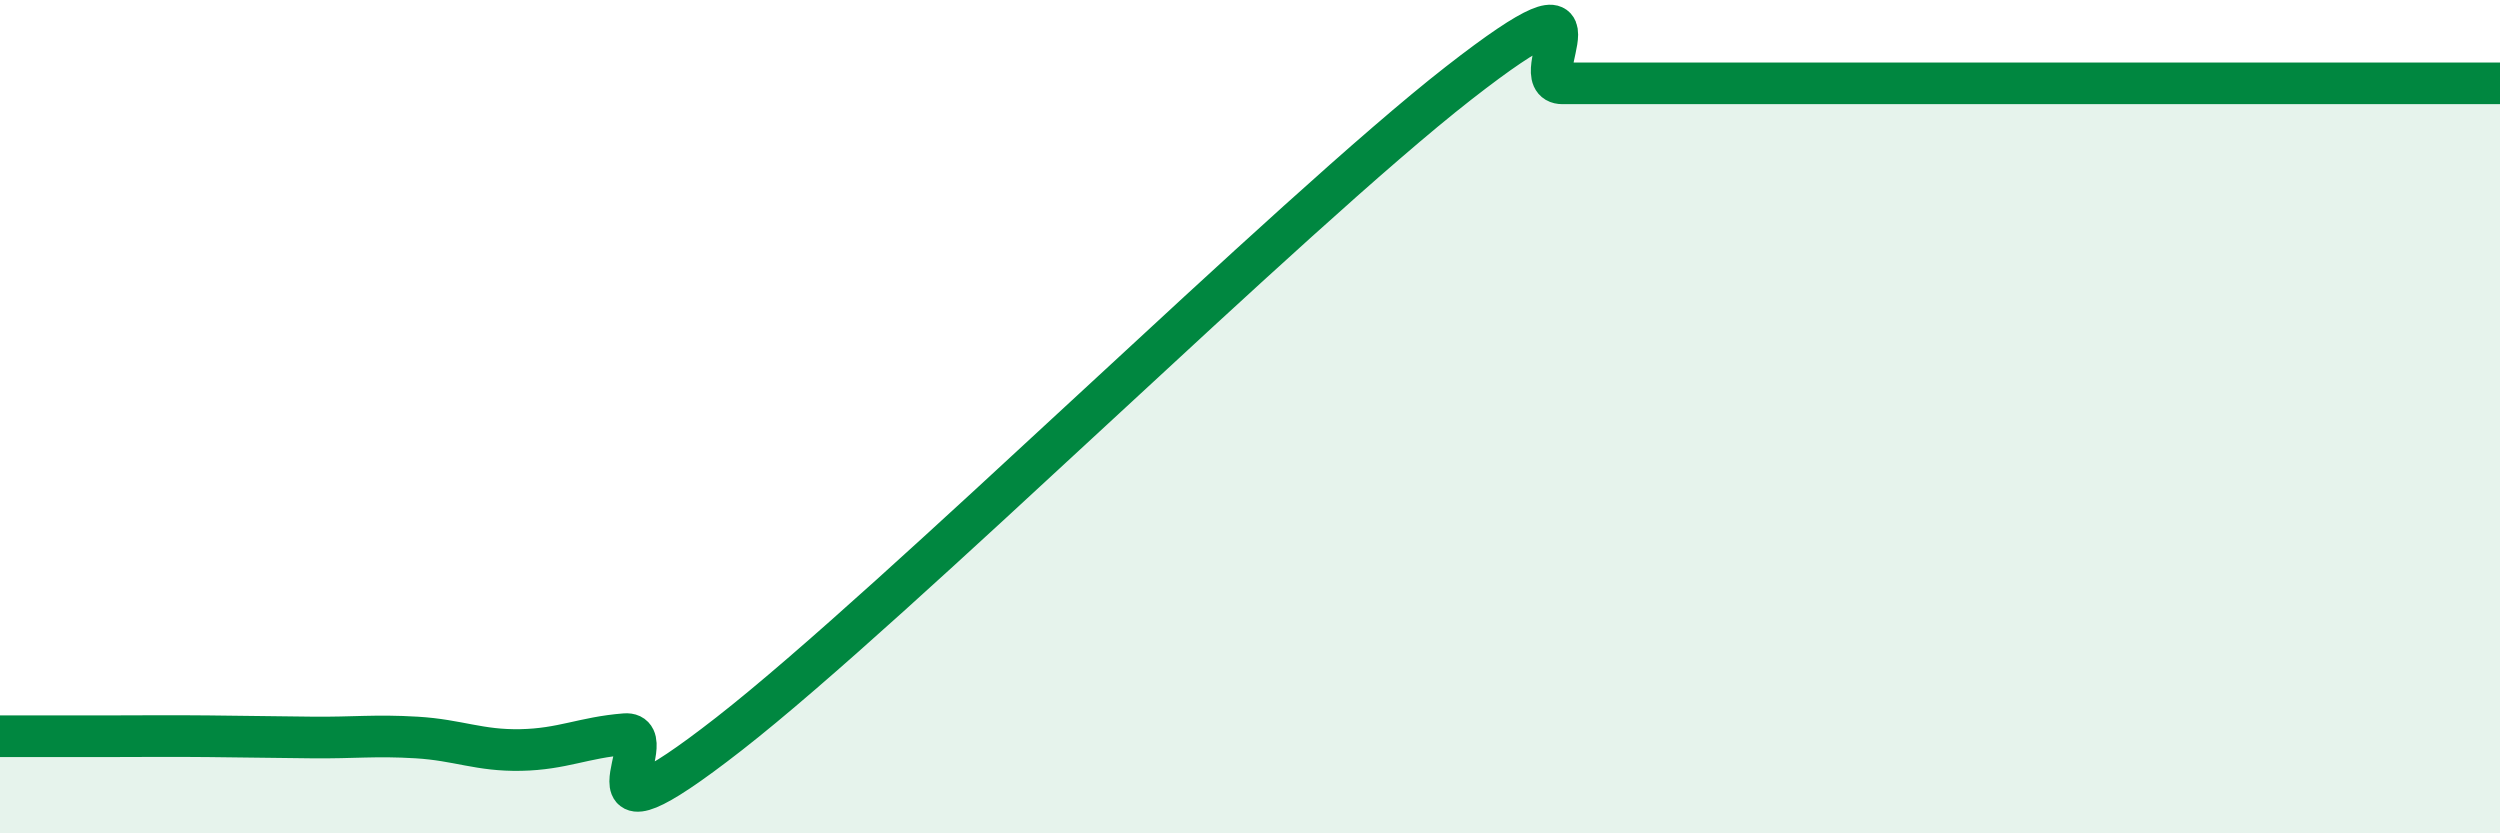
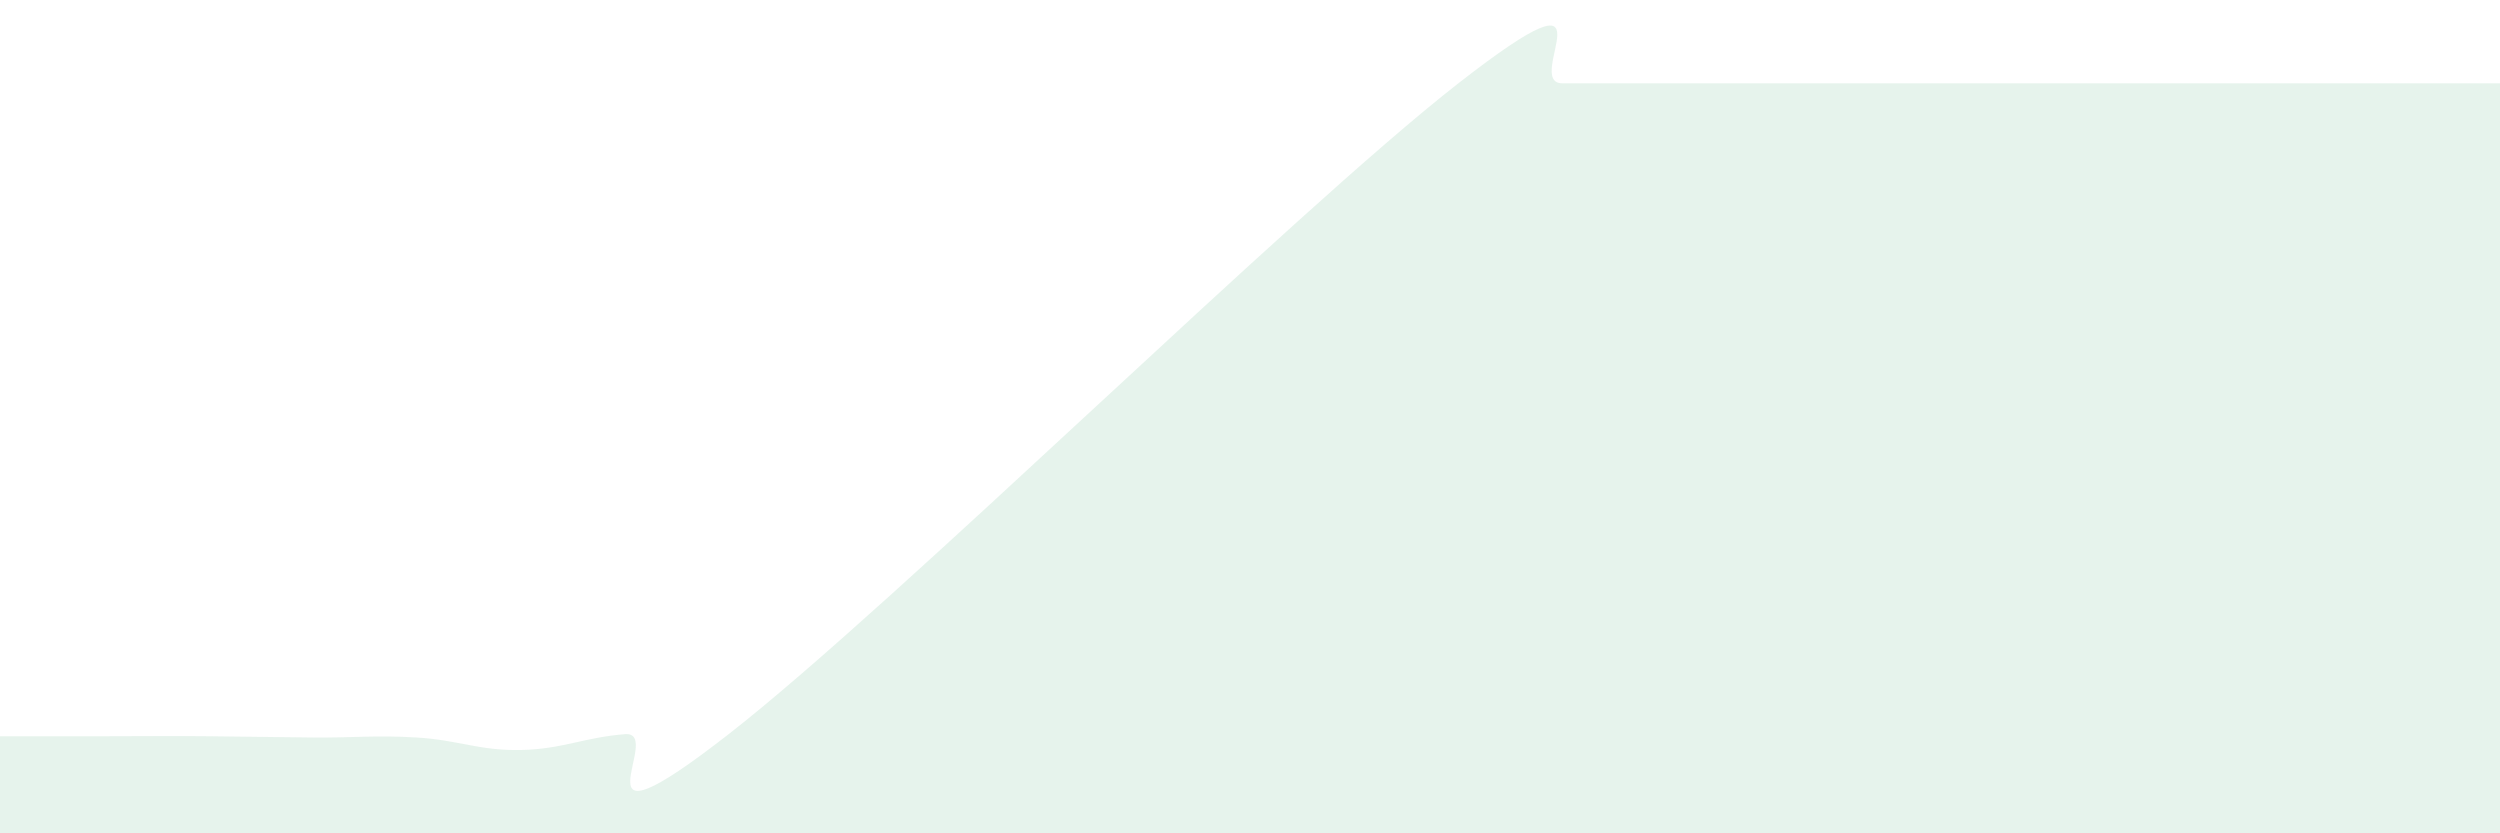
<svg xmlns="http://www.w3.org/2000/svg" width="60" height="20" viewBox="0 0 60 20">
  <path d="M 0,17.67 C 0.5,17.67 1.5,17.67 2.5,17.67 C 3.5,17.67 4,17.66 5,17.67 C 6,17.68 6.5,17.69 7.5,17.7 C 8.5,17.71 9,17.64 10,17.7 C 11,17.76 11.5,18.02 12.5,18 C 13.5,17.98 14,17.7 15,17.62 C 16,17.54 13.5,20.73 17.5,17.61 C 21.5,14.49 31,5.12 35,2 C 39,-1.12 36.5,2 37.5,2 C 38.5,2 39,2 40,2 C 41,2 41,2 42.5,2 C 44,2 46,2 47.5,2 C 49,2 49,2 50,2 C 51,2 51.5,2 52.5,2 C 53.5,2 54,2 55,2 C 56,2 56.5,2 57.5,2 C 58.5,2 59.5,2 60,2L60 20L0 20Z" fill="#008740" opacity="0.1" stroke-linecap="round" stroke-linejoin="round" />
-   <path d="M 0,17.67 C 0.5,17.67 1.5,17.67 2.5,17.67 C 3.5,17.67 4,17.66 5,17.67 C 6,17.68 6.5,17.69 7.5,17.7 C 8.5,17.71 9,17.64 10,17.7 C 11,17.76 11.5,18.02 12.5,18 C 13.5,17.98 14,17.7 15,17.62 C 16,17.54 13.5,20.73 17.5,17.61 C 21.5,14.49 31,5.12 35,2 C 39,-1.12 36.5,2 37.5,2 C 38.5,2 39,2 40,2 C 41,2 41,2 42.5,2 C 44,2 46,2 47.5,2 C 49,2 49,2 50,2 C 51,2 51.5,2 52.5,2 C 53.5,2 54,2 55,2 C 56,2 56.5,2 57.5,2 C 58.5,2 59.5,2 60,2" stroke="#008740" stroke-width="1" fill="none" stroke-linecap="round" stroke-linejoin="round" />
</svg>